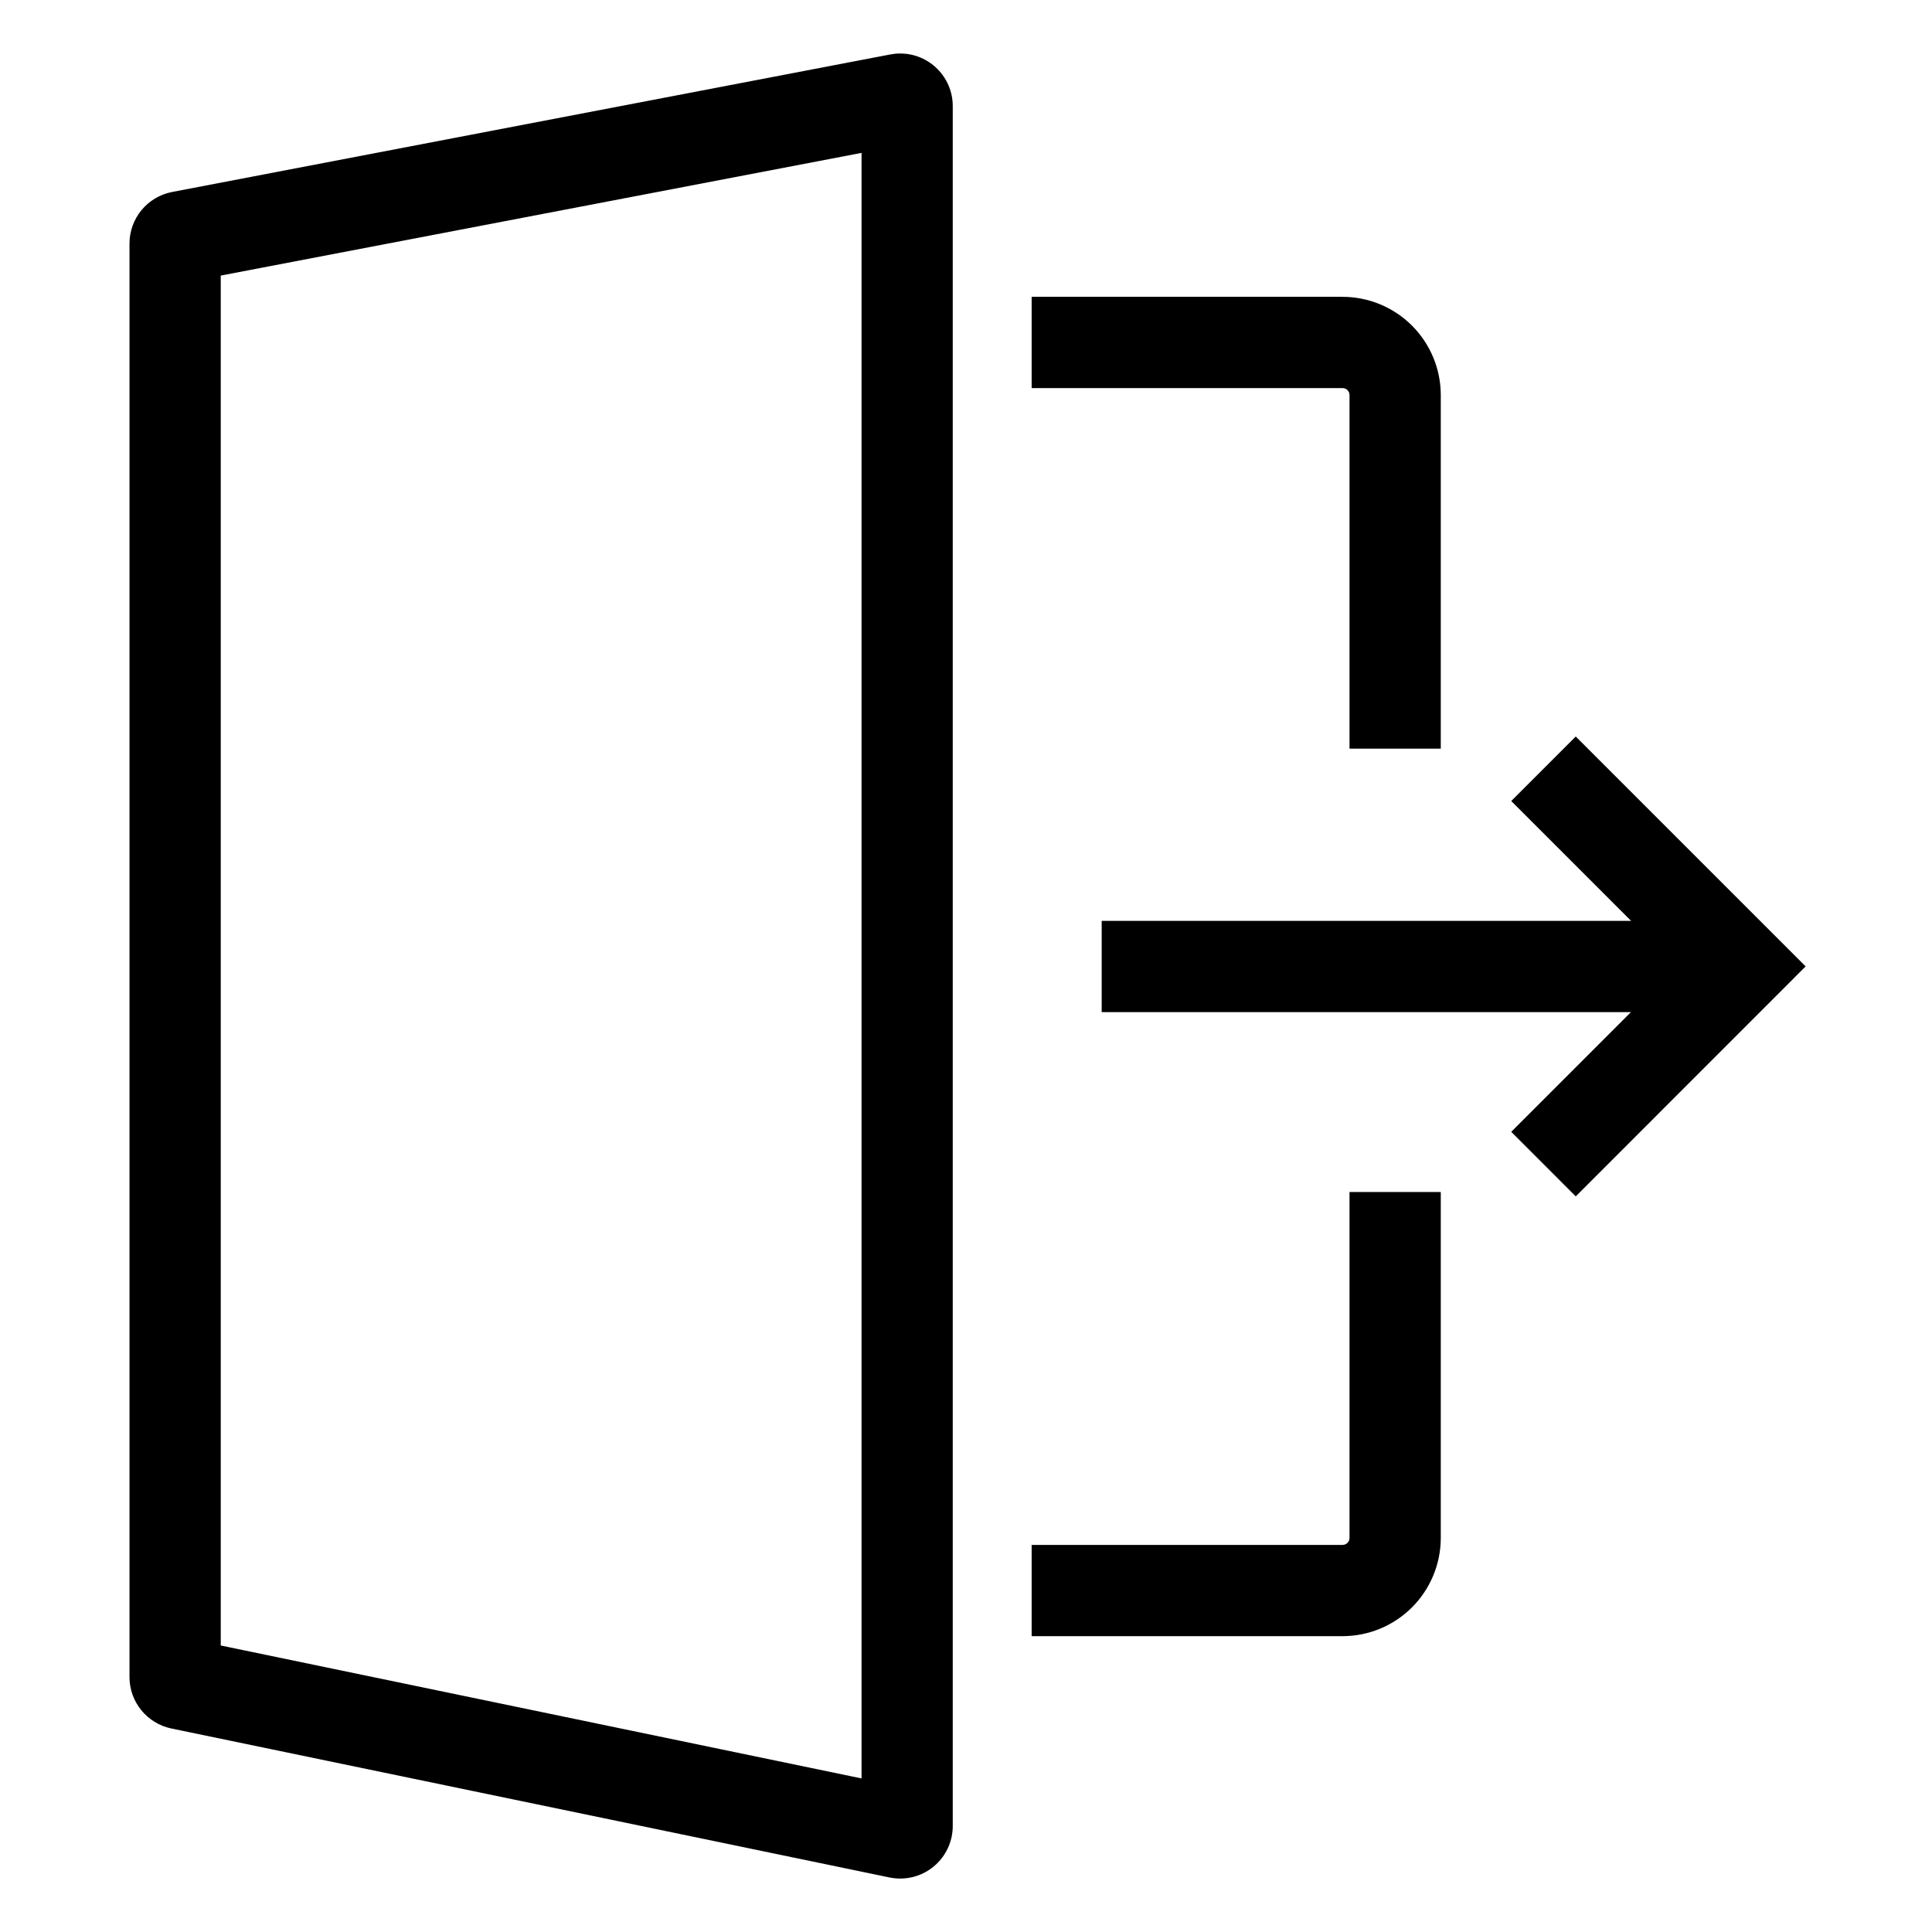
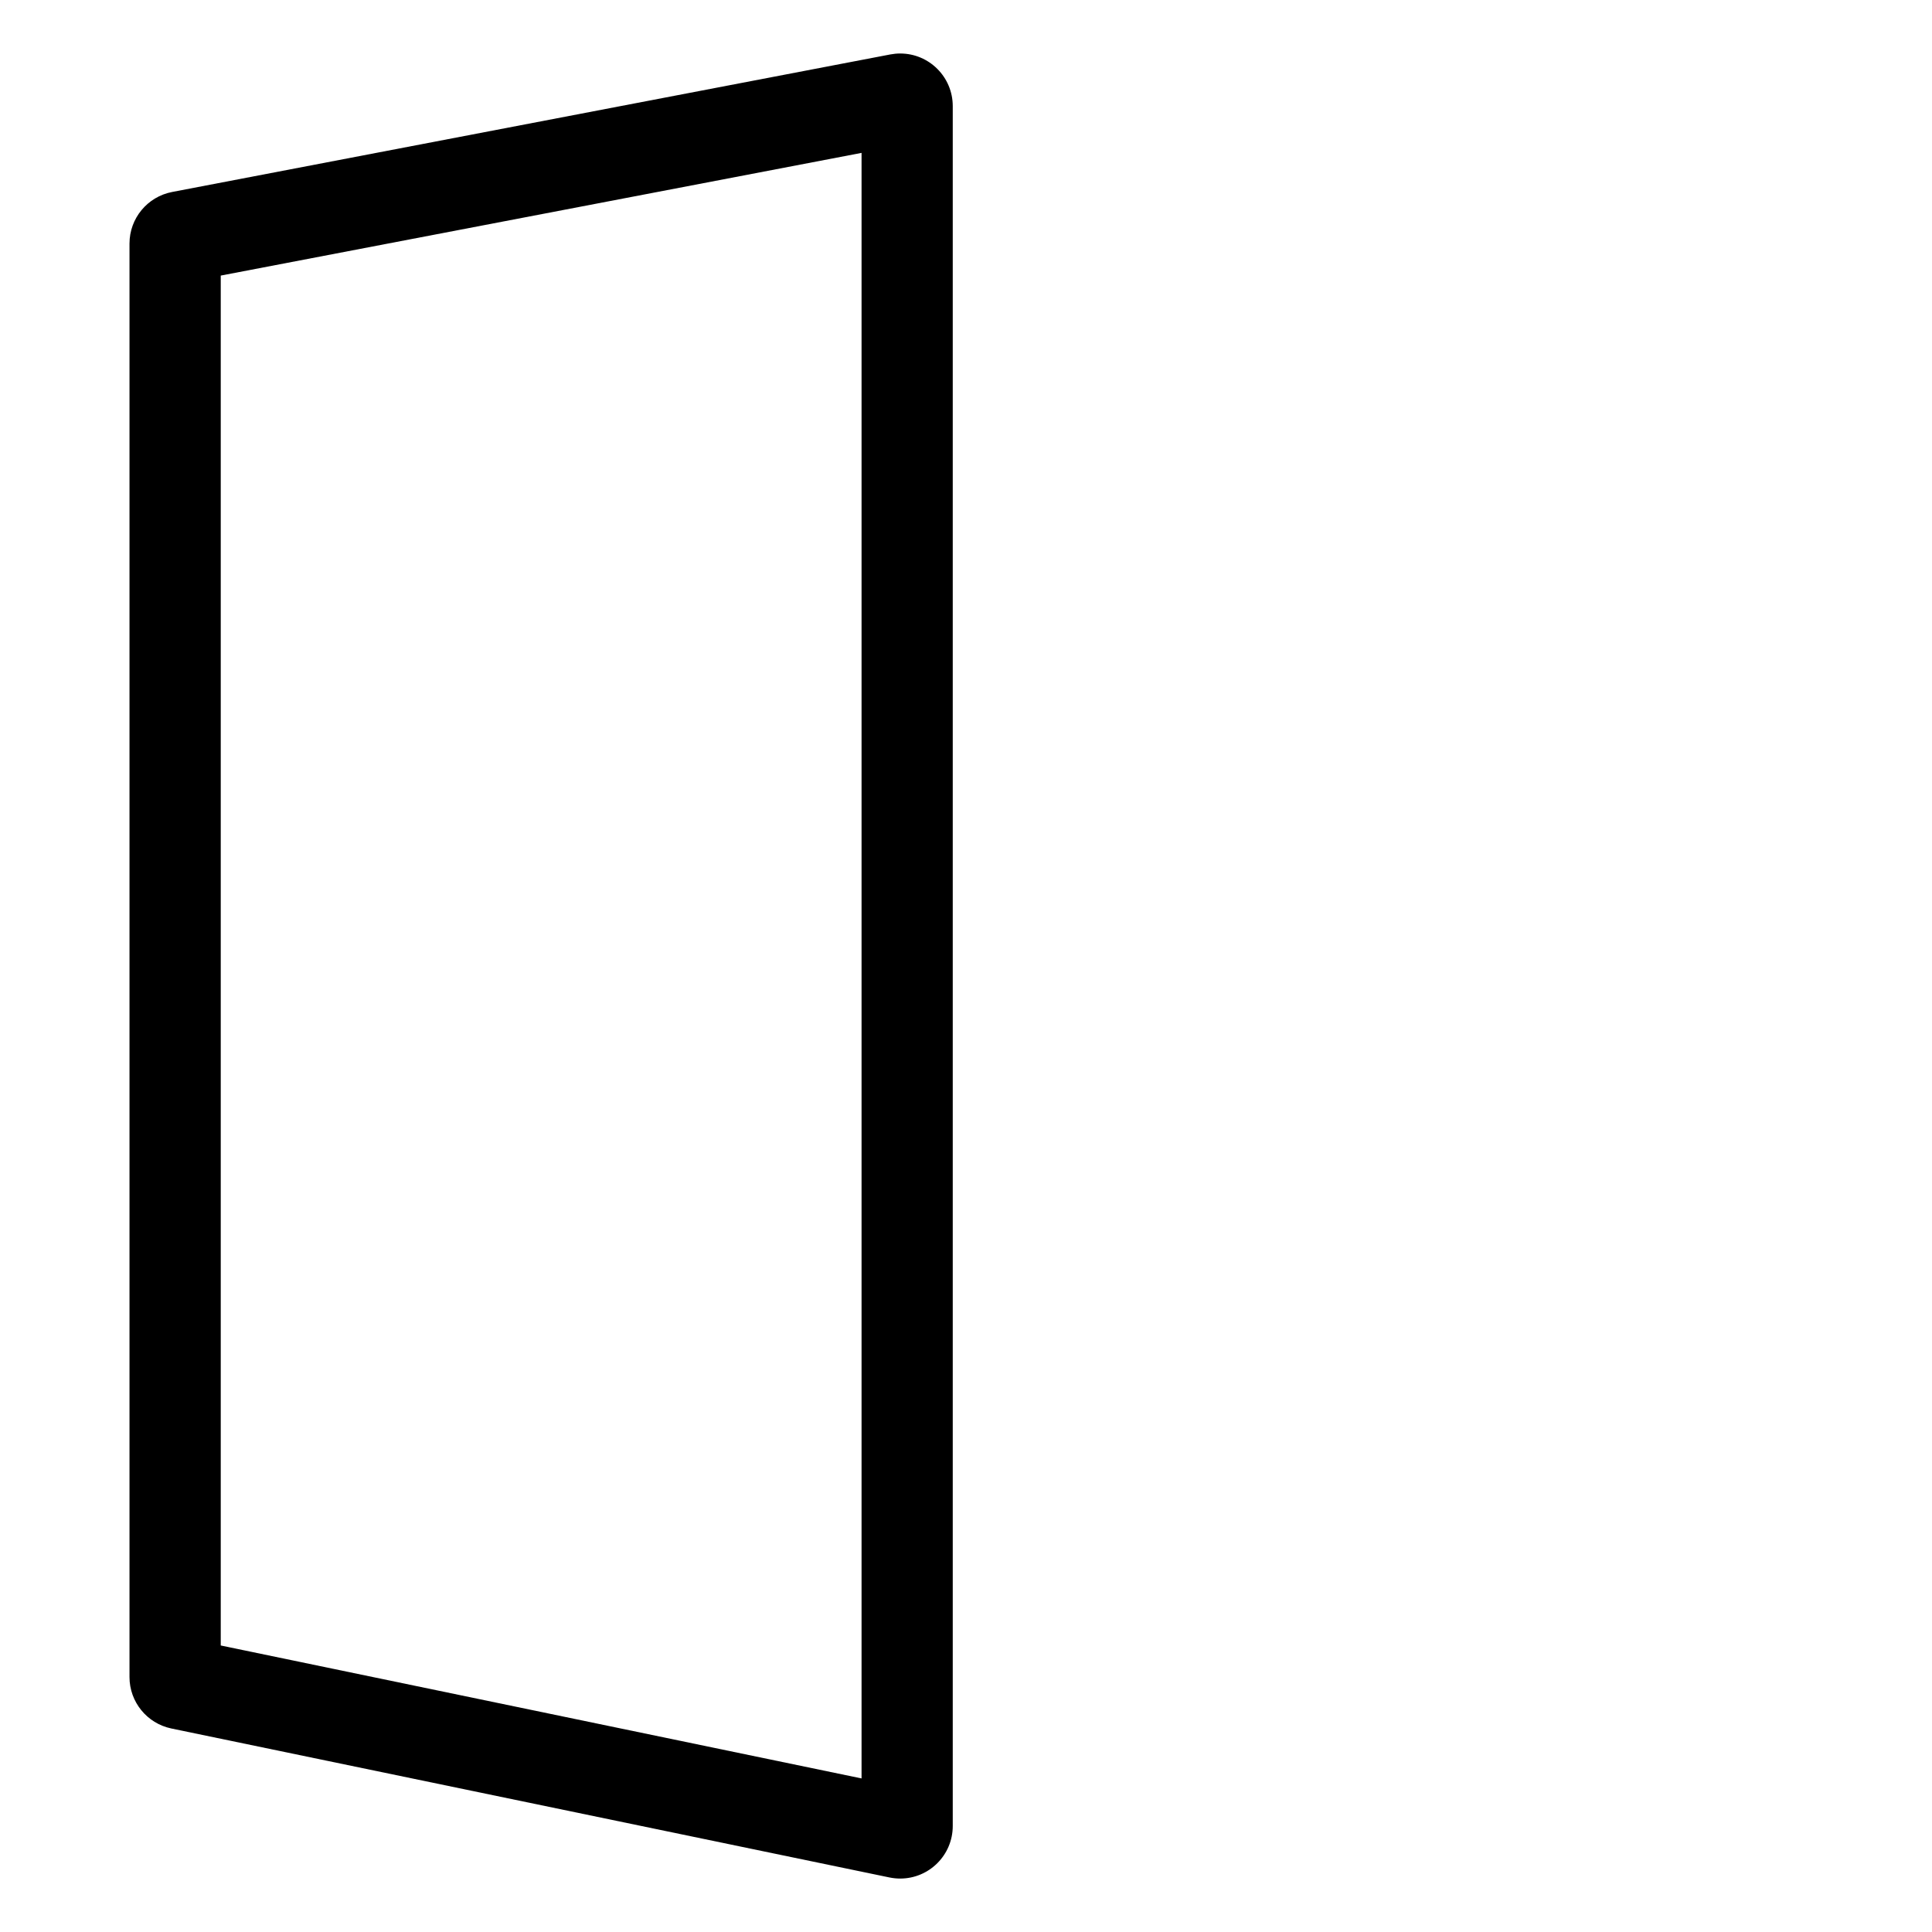
<svg xmlns="http://www.w3.org/2000/svg" fill="#000000" width="800px" height="800px" version="1.1" viewBox="144 144 512 512">
  <g>
    <path d="m372.32 184.51v430.79l-169.82-35.23v-363.04l169.82-32.516m10.281-26.34c-0.887 0-1.77 0.086-2.644 0.25l-190.33 36.449c-6.566 1.254-11.312 6.996-11.309 13.68v379.87c-0.004 6.598 4.625 12.293 11.082 13.641l190.33 39.484c0.941 0.191 1.902 0.289 2.863 0.289 7.68-0.02 13.895-6.25 13.895-13.93v-455.8c-0.004-7.68-6.219-13.91-13.898-13.93z" />
-     <path d="m525.82 342.39h-24.184v-93.711c-0.004-1.012-0.824-1.832-1.836-1.832h-82.402v-24.184h82.402c6.898 0.008 13.512 2.75 18.391 7.629 4.875 4.879 7.621 11.488 7.629 18.387z" />
-     <path d="m499.8 577.6h-82.402v-24.184h82.402c1.012-0.004 1.832-0.82 1.836-1.832v-91.691h24.184v91.691c-0.008 6.894-2.754 13.508-7.629 18.387-4.879 4.879-11.492 7.621-18.391 7.629z" />
-     <path d="m435.96 388.04h156.68v24.184h-156.68z" />
-     <path d="m561.59 461.05-17.098-17.105 43.832-43.832-43.832-43.832 17.098-17.098 60.922 60.922z" />
  </g>
</svg>